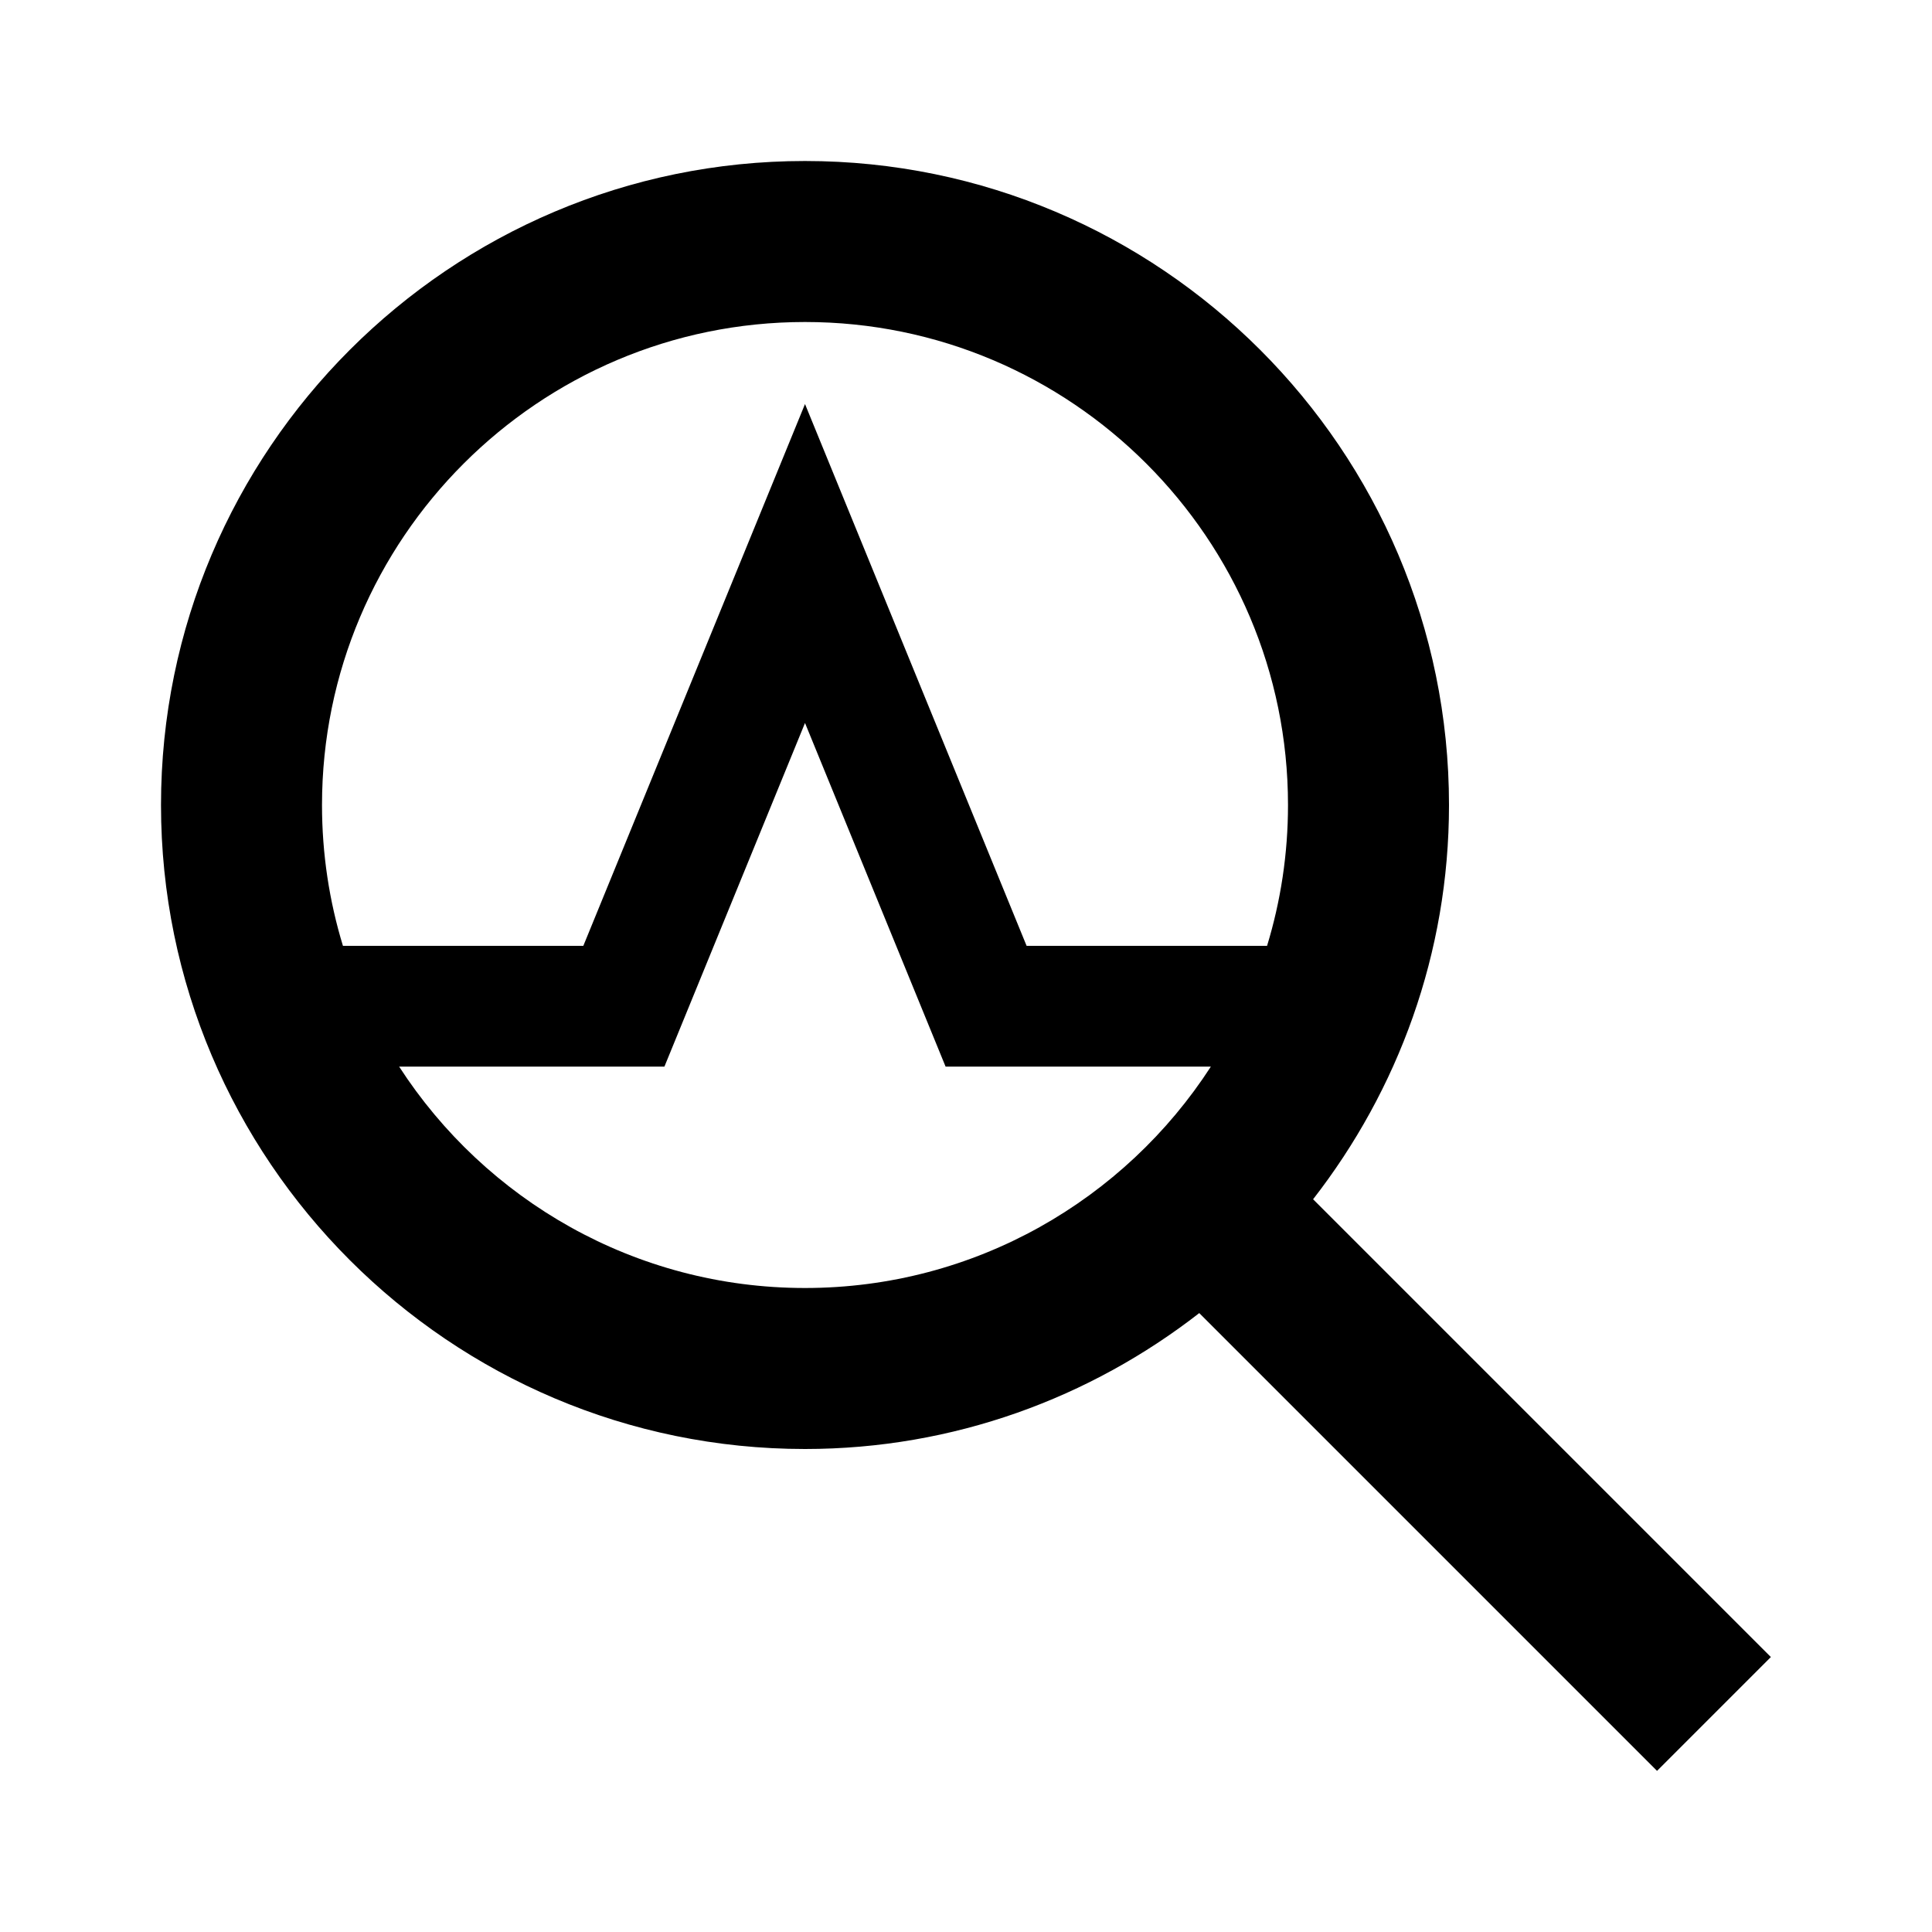
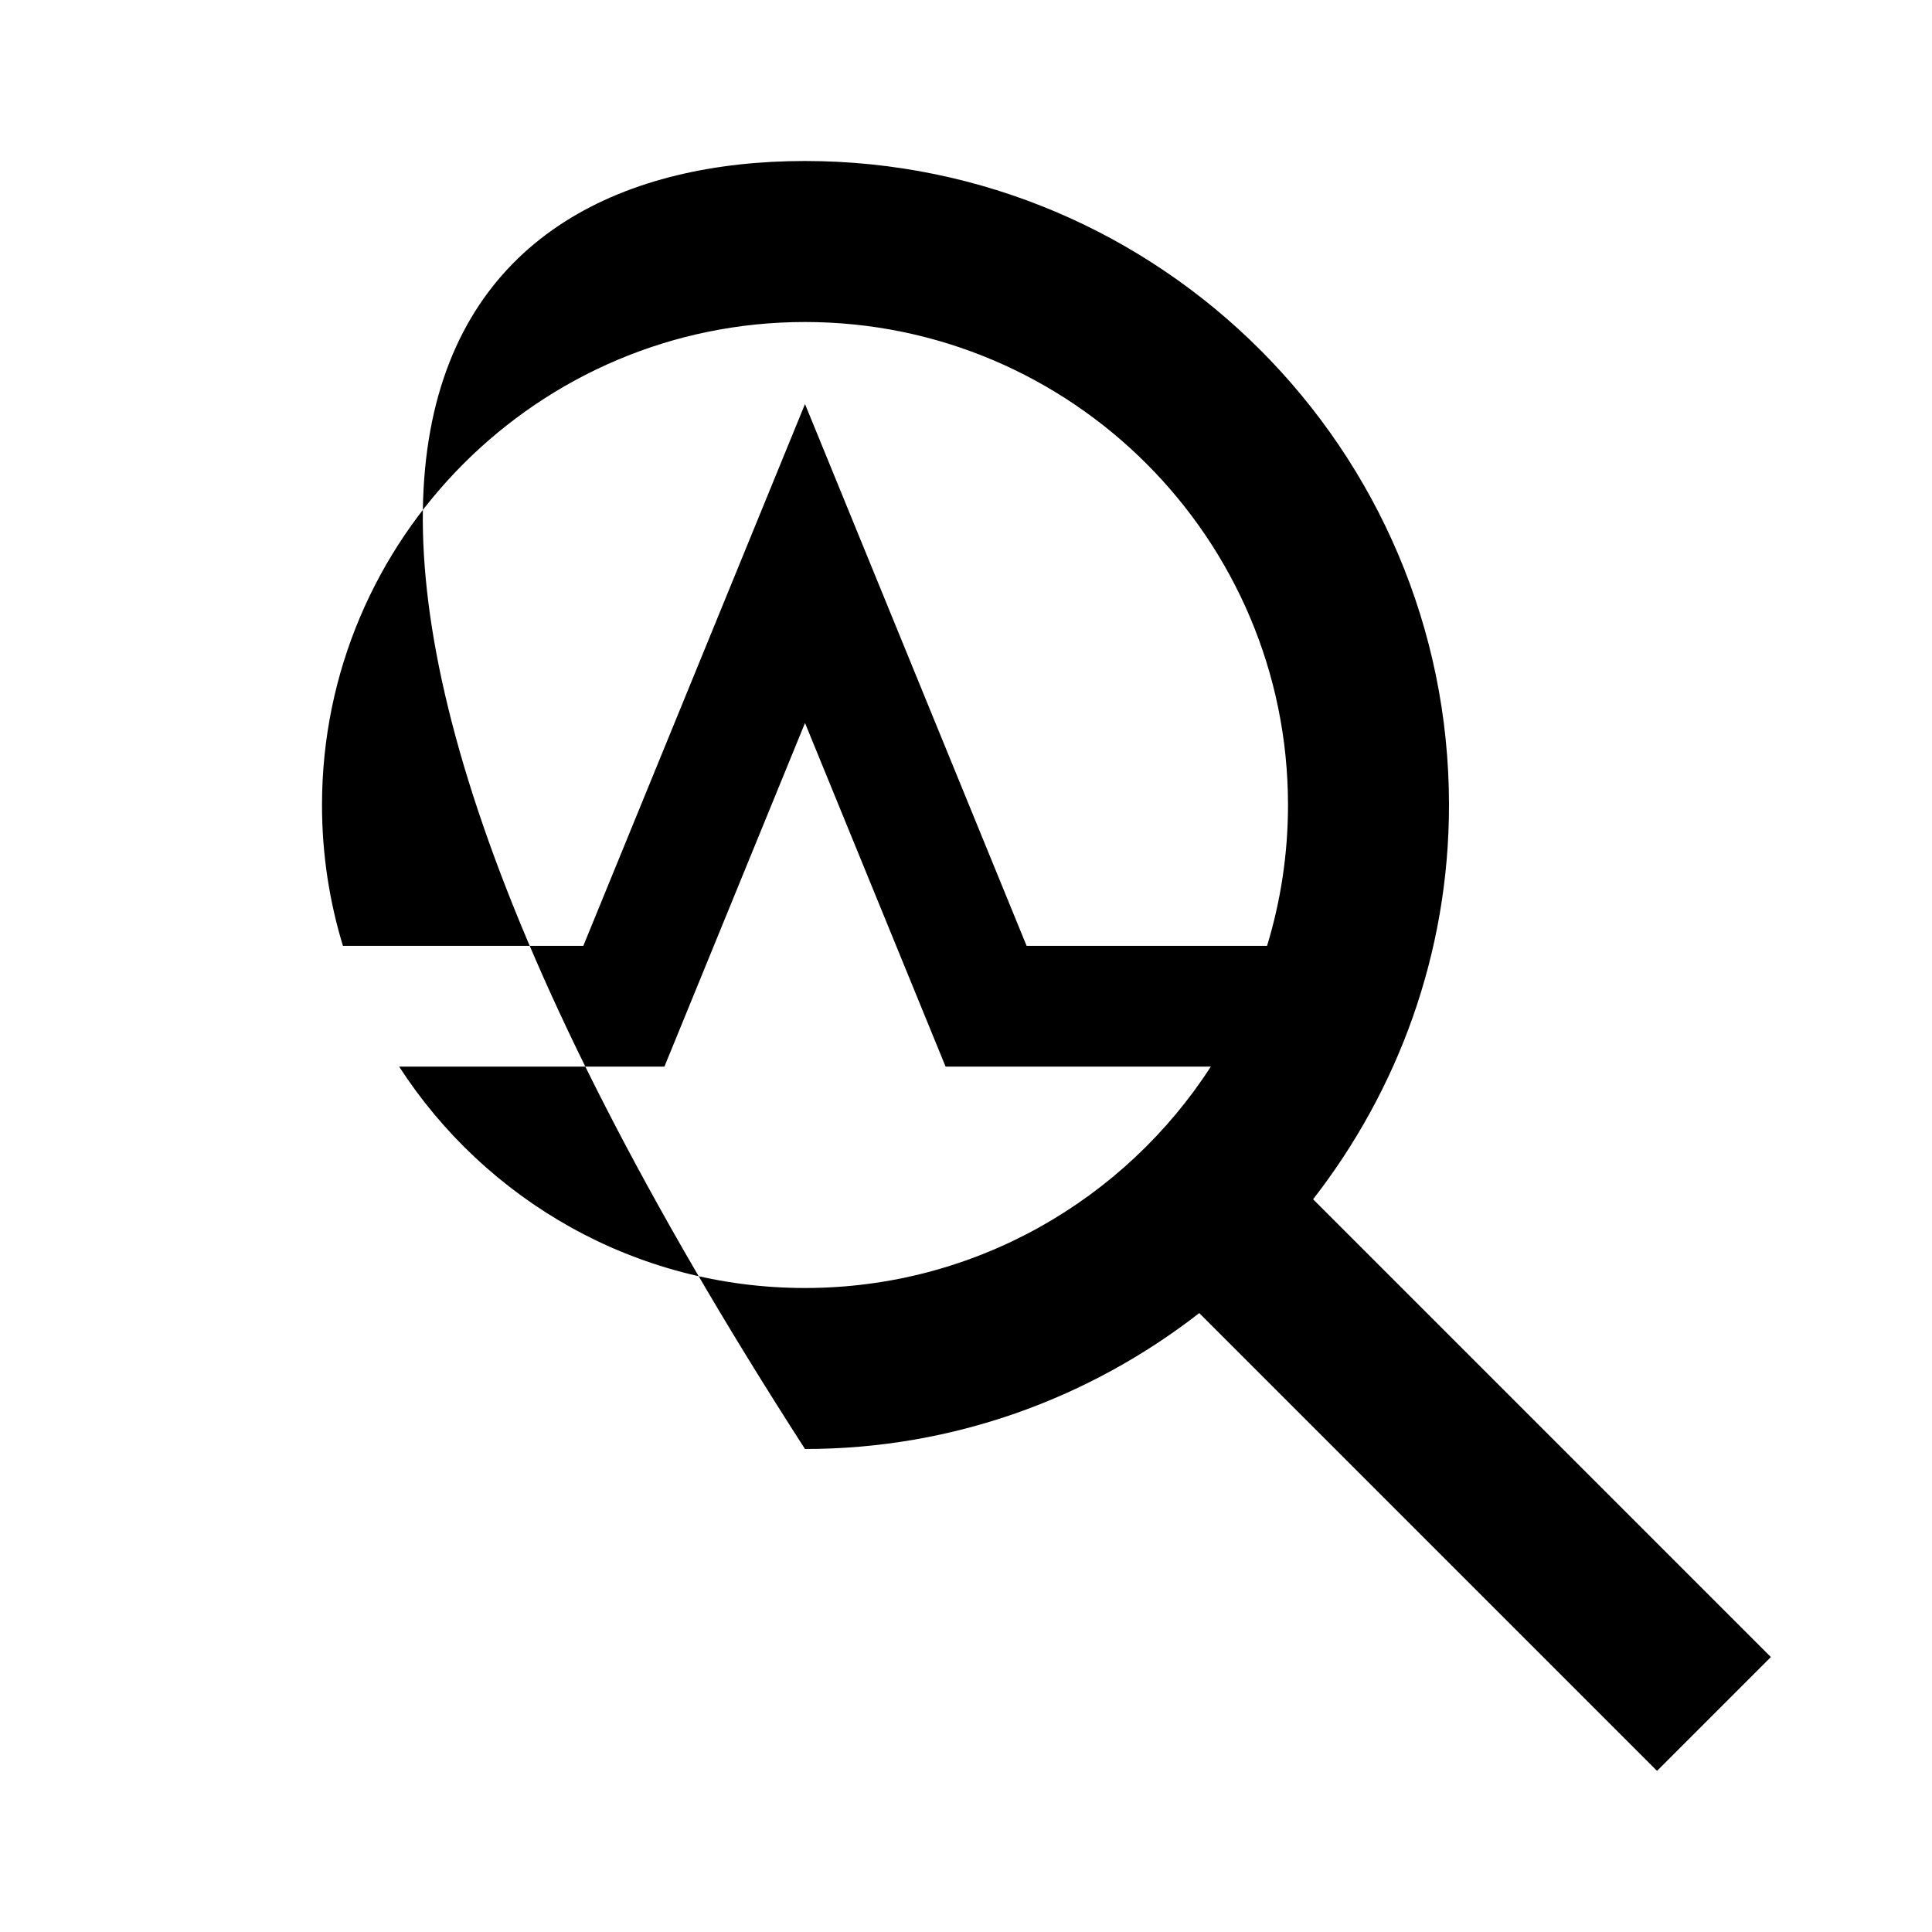
<svg xmlns="http://www.w3.org/2000/svg" width="800px" height="800px" viewBox="0 0 512 512" version="1.1">
  <title>anomaly</title>
  <g id="Page-1" stroke="none" stroke-width="1" fill="none" fill-rule="evenodd">
    <g id="Shape" fill="#000000" transform="translate(42.667, 42.667)">
-       <path d="M170.667,-7.10542736e-15 C264.771,-7.10542736e-15 341.333,76.563 341.333,170.667 C341.333,210.04 327.799,246.24 305.315,275.148 L426.63,396.464 L396.464,426.63 L275.148,305.315 C246.24,327.799 210.04,341.333 170.667,341.333 C76.563,341.333 7.10542736e-15,264.771 7.10542736e-15,170.667 C7.10542736e-15,76.563 76.563,-7.10542736e-15 170.667,-7.10542736e-15 Z M170.667,148.928 L133.408,240 L63.112,240.001 C85.929,275.276 125.616,298.667 170.667,298.667 C215.717,298.667 255.404,275.276 278.222,240.001 L207.925,240 L170.667,148.928 Z M170.667,42.667 C100.083,42.667 42.667,100.083 42.667,170.667 C42.667,183.649 44.609,196.185 48.218,208.001 L111.915,208 L170.667,64.409 L229.397,208 L293.115,208.001 C296.724,196.185 298.667,183.649 298.667,170.667 C298.667,100.083 241.25,42.667 170.667,42.667 Z">
+       <path d="M170.667,-7.10542736e-15 C264.771,-7.10542736e-15 341.333,76.563 341.333,170.667 C341.333,210.04 327.799,246.24 305.315,275.148 L426.63,396.464 L396.464,426.63 L275.148,305.315 C246.24,327.799 210.04,341.333 170.667,341.333 C7.10542736e-15,76.563 76.563,-7.10542736e-15 170.667,-7.10542736e-15 Z M170.667,148.928 L133.408,240 L63.112,240.001 C85.929,275.276 125.616,298.667 170.667,298.667 C215.717,298.667 255.404,275.276 278.222,240.001 L207.925,240 L170.667,148.928 Z M170.667,42.667 C100.083,42.667 42.667,100.083 42.667,170.667 C42.667,183.649 44.609,196.185 48.218,208.001 L111.915,208 L170.667,64.409 L229.397,208 L293.115,208.001 C296.724,196.185 298.667,183.649 298.667,170.667 C298.667,100.083 241.25,42.667 170.667,42.667 Z">

</path>
    </g>
  </g>
</svg>